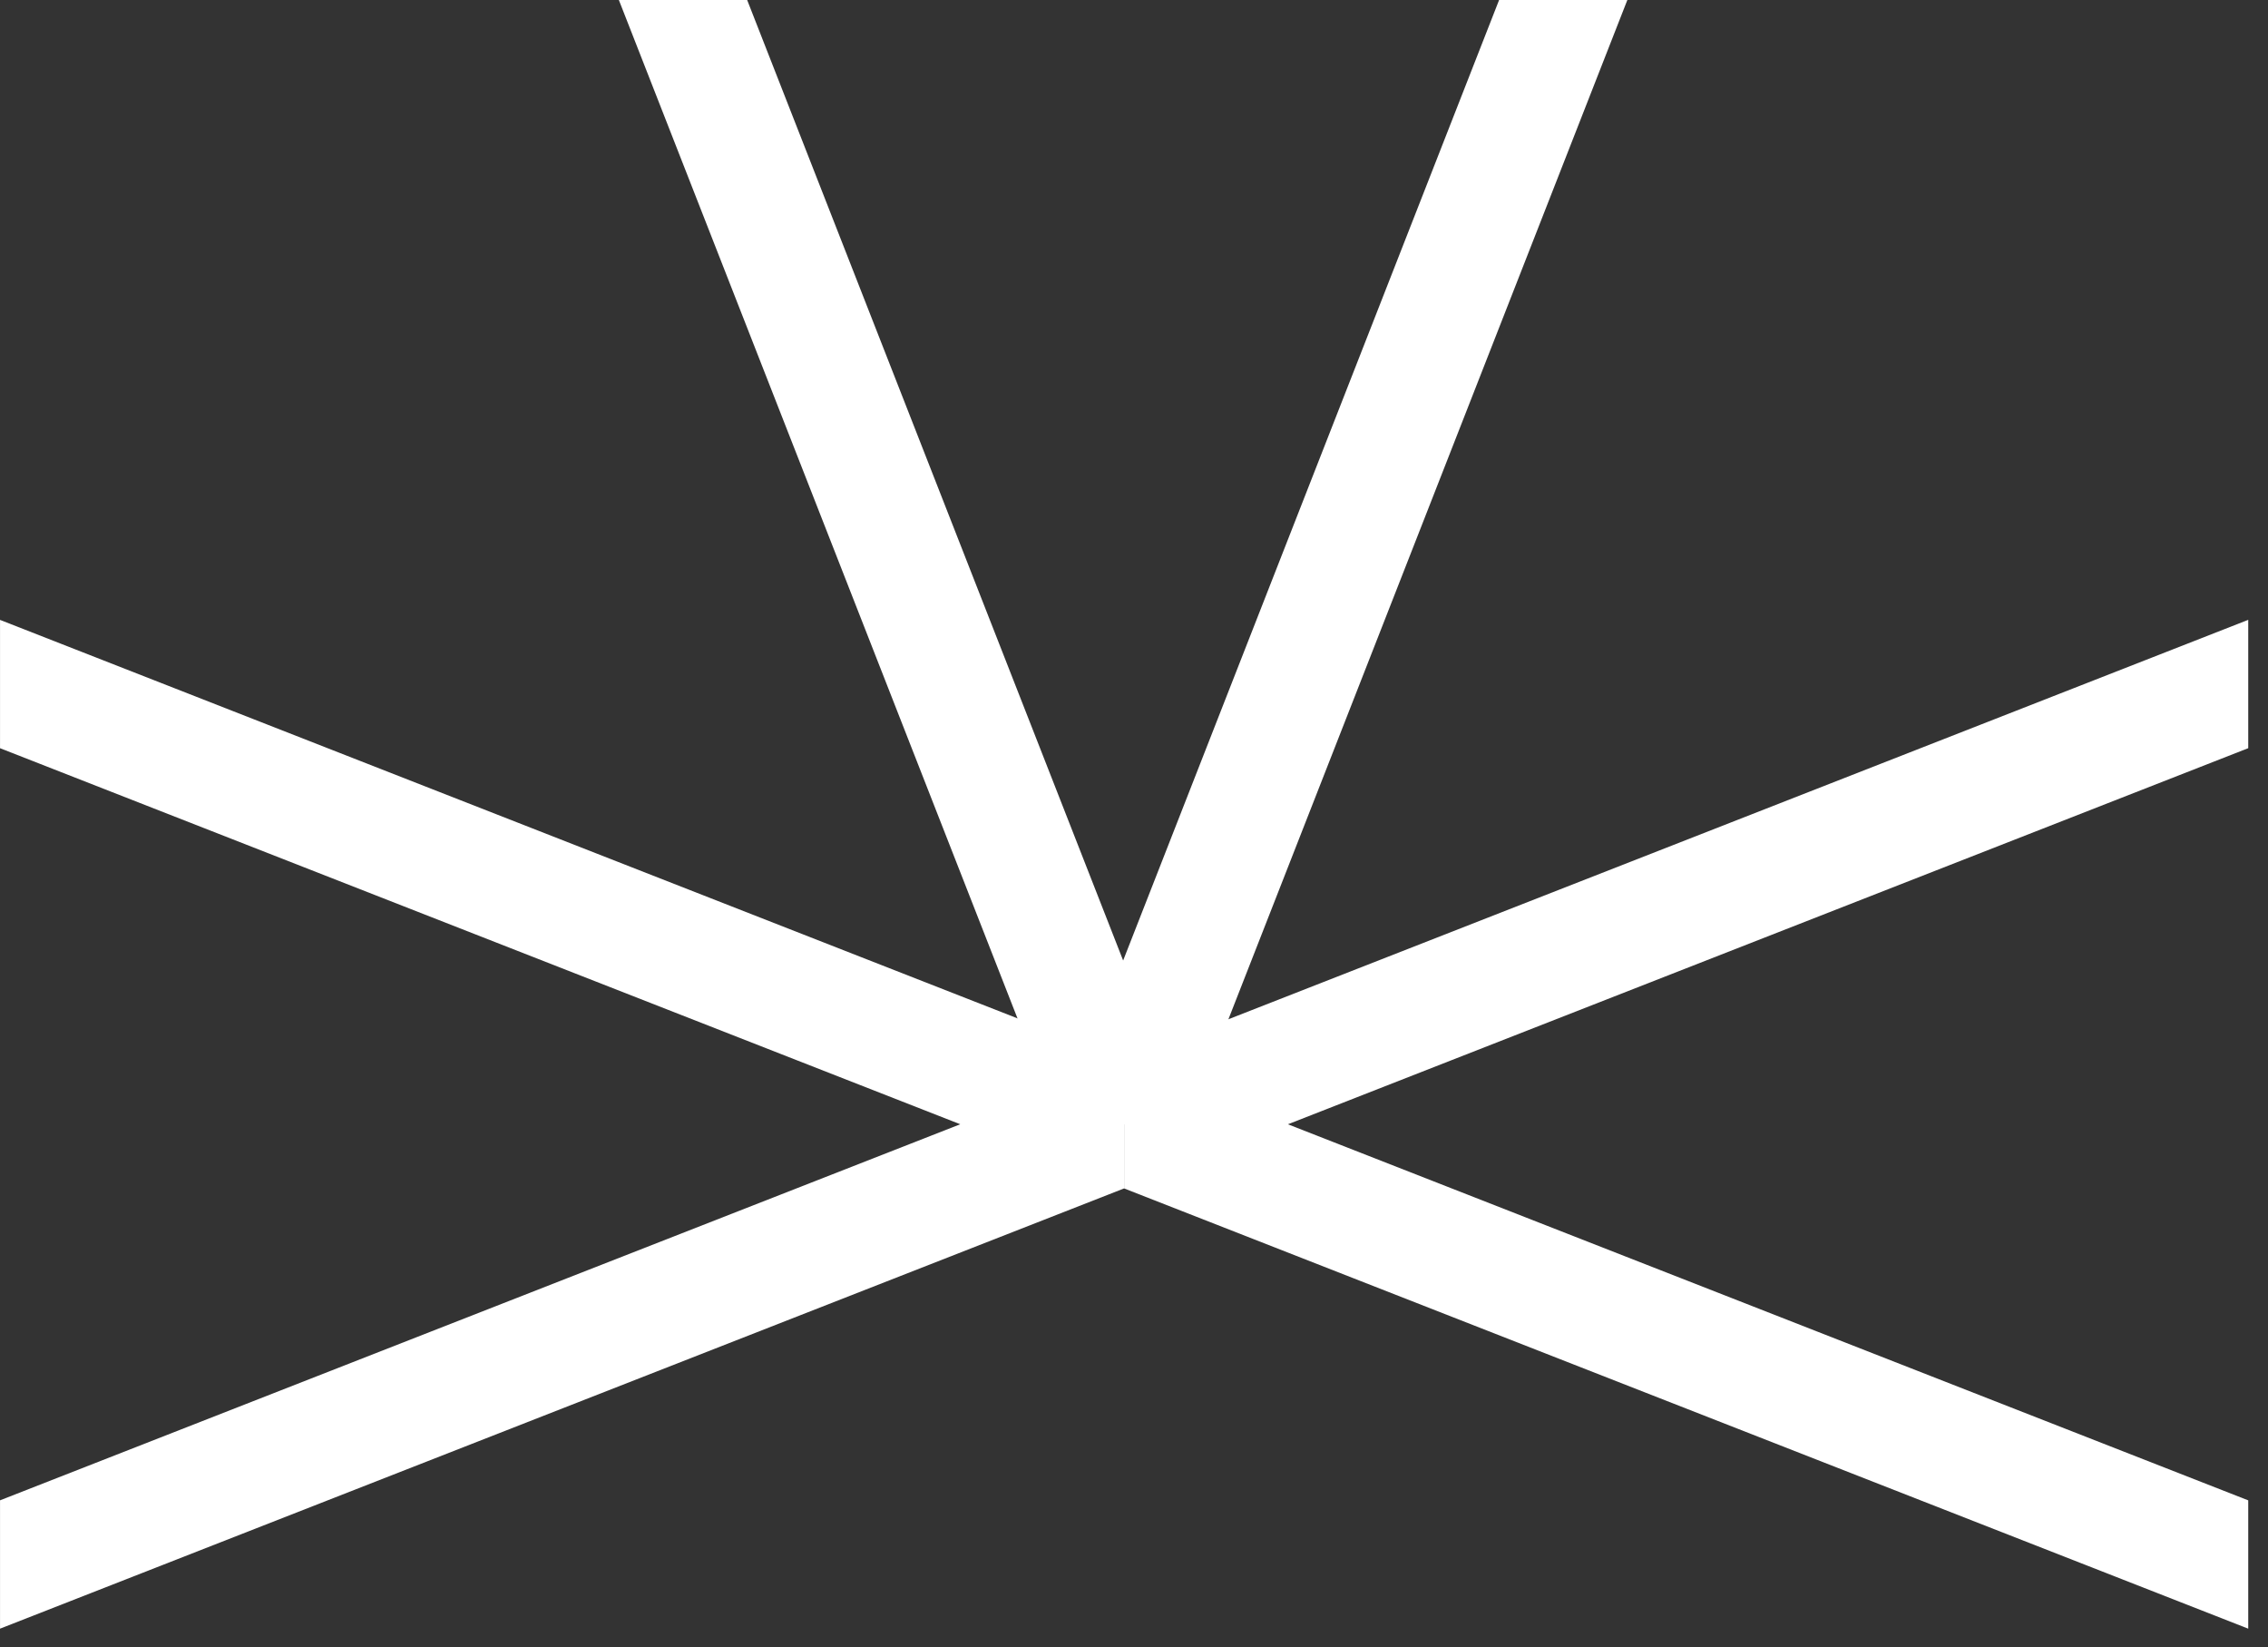
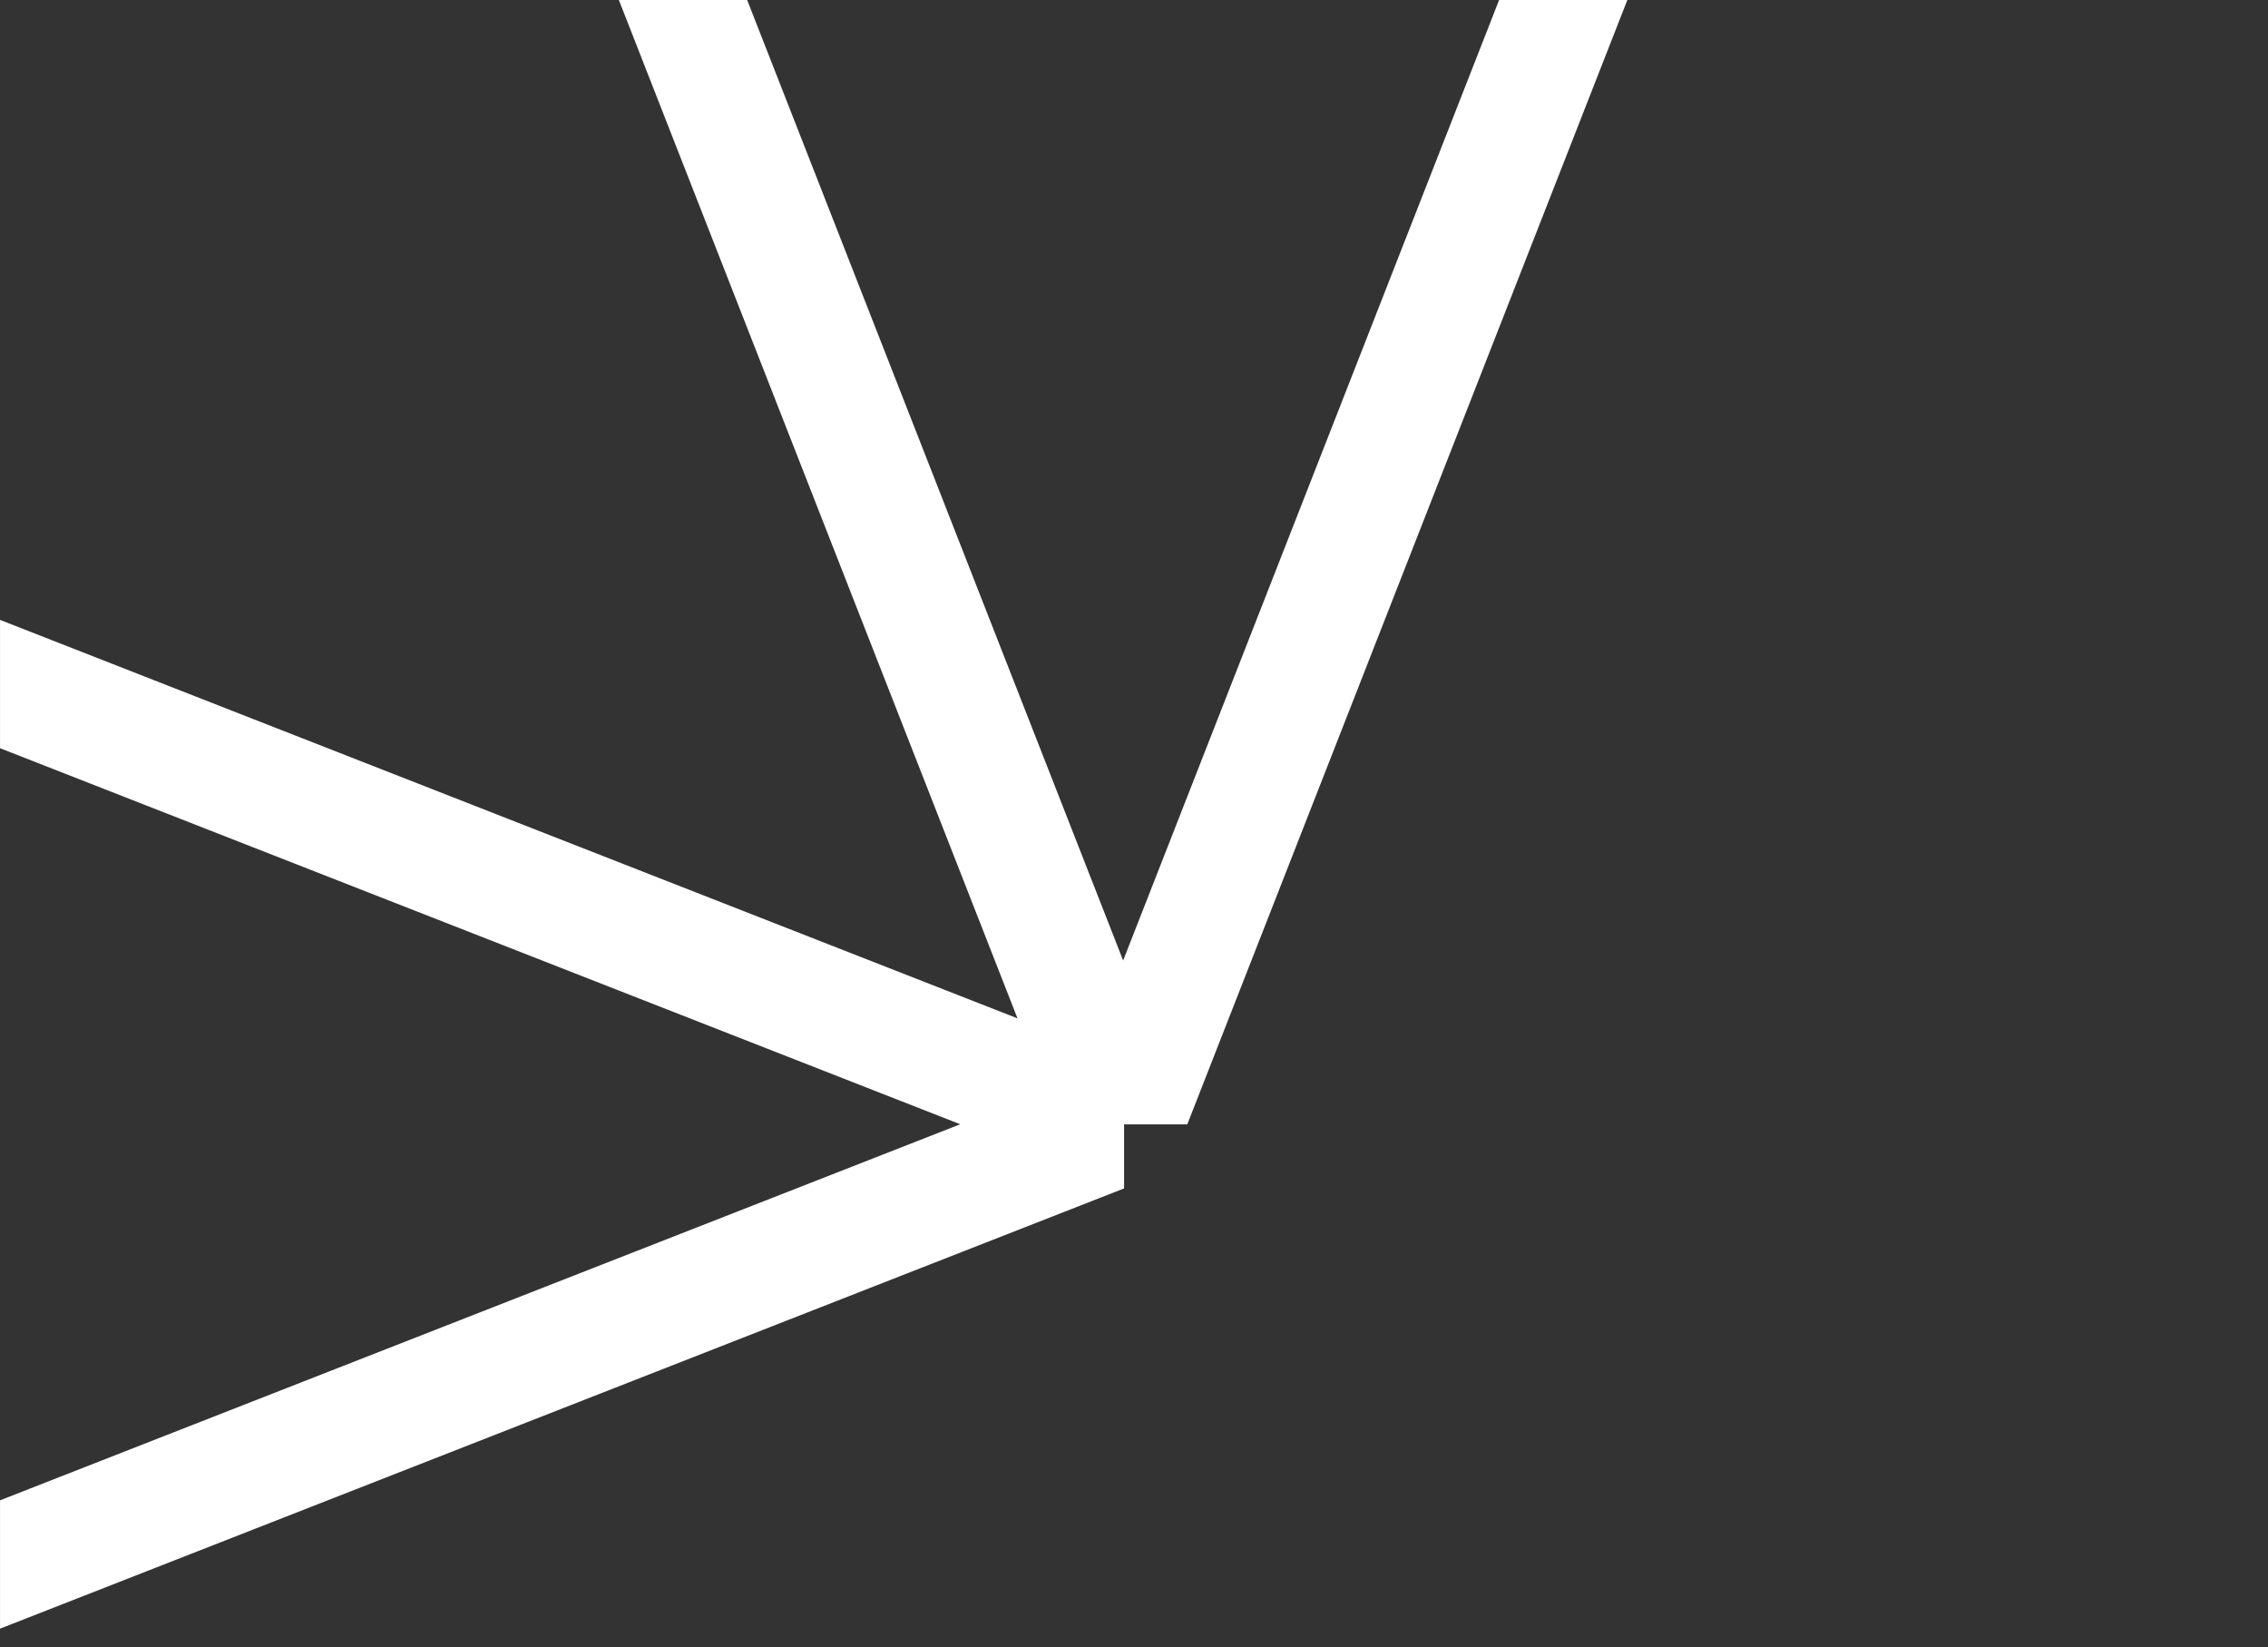
<svg xmlns="http://www.w3.org/2000/svg" width="84" height="61" viewBox="0 0 84 61" fill="none">
  <rect x="0" y="0" width="84" height="61" fill="#333333" stroke="none" />
  <path d="M0.001 60.305L0.001 55.553L35.565 41.628L0.001 27.704L0.001 22.953L41.633 39.253L41.633 44.004L0.001 60.305Z" fill="white" />
-   <path d="M83.268 22.951L83.268 27.703L47.7 41.629L83.268 55.554L83.268 60.305L41.633 44.004L41.633 39.253L83.268 22.951Z" fill="white" />
  <path d="M22.92 -0.002L27.672 -0.002L41.598 35.565L55.523 -0.002L60.273 -0.002L43.973 41.633L39.222 41.633L22.92 -0.002Z" fill="white" />
</svg>